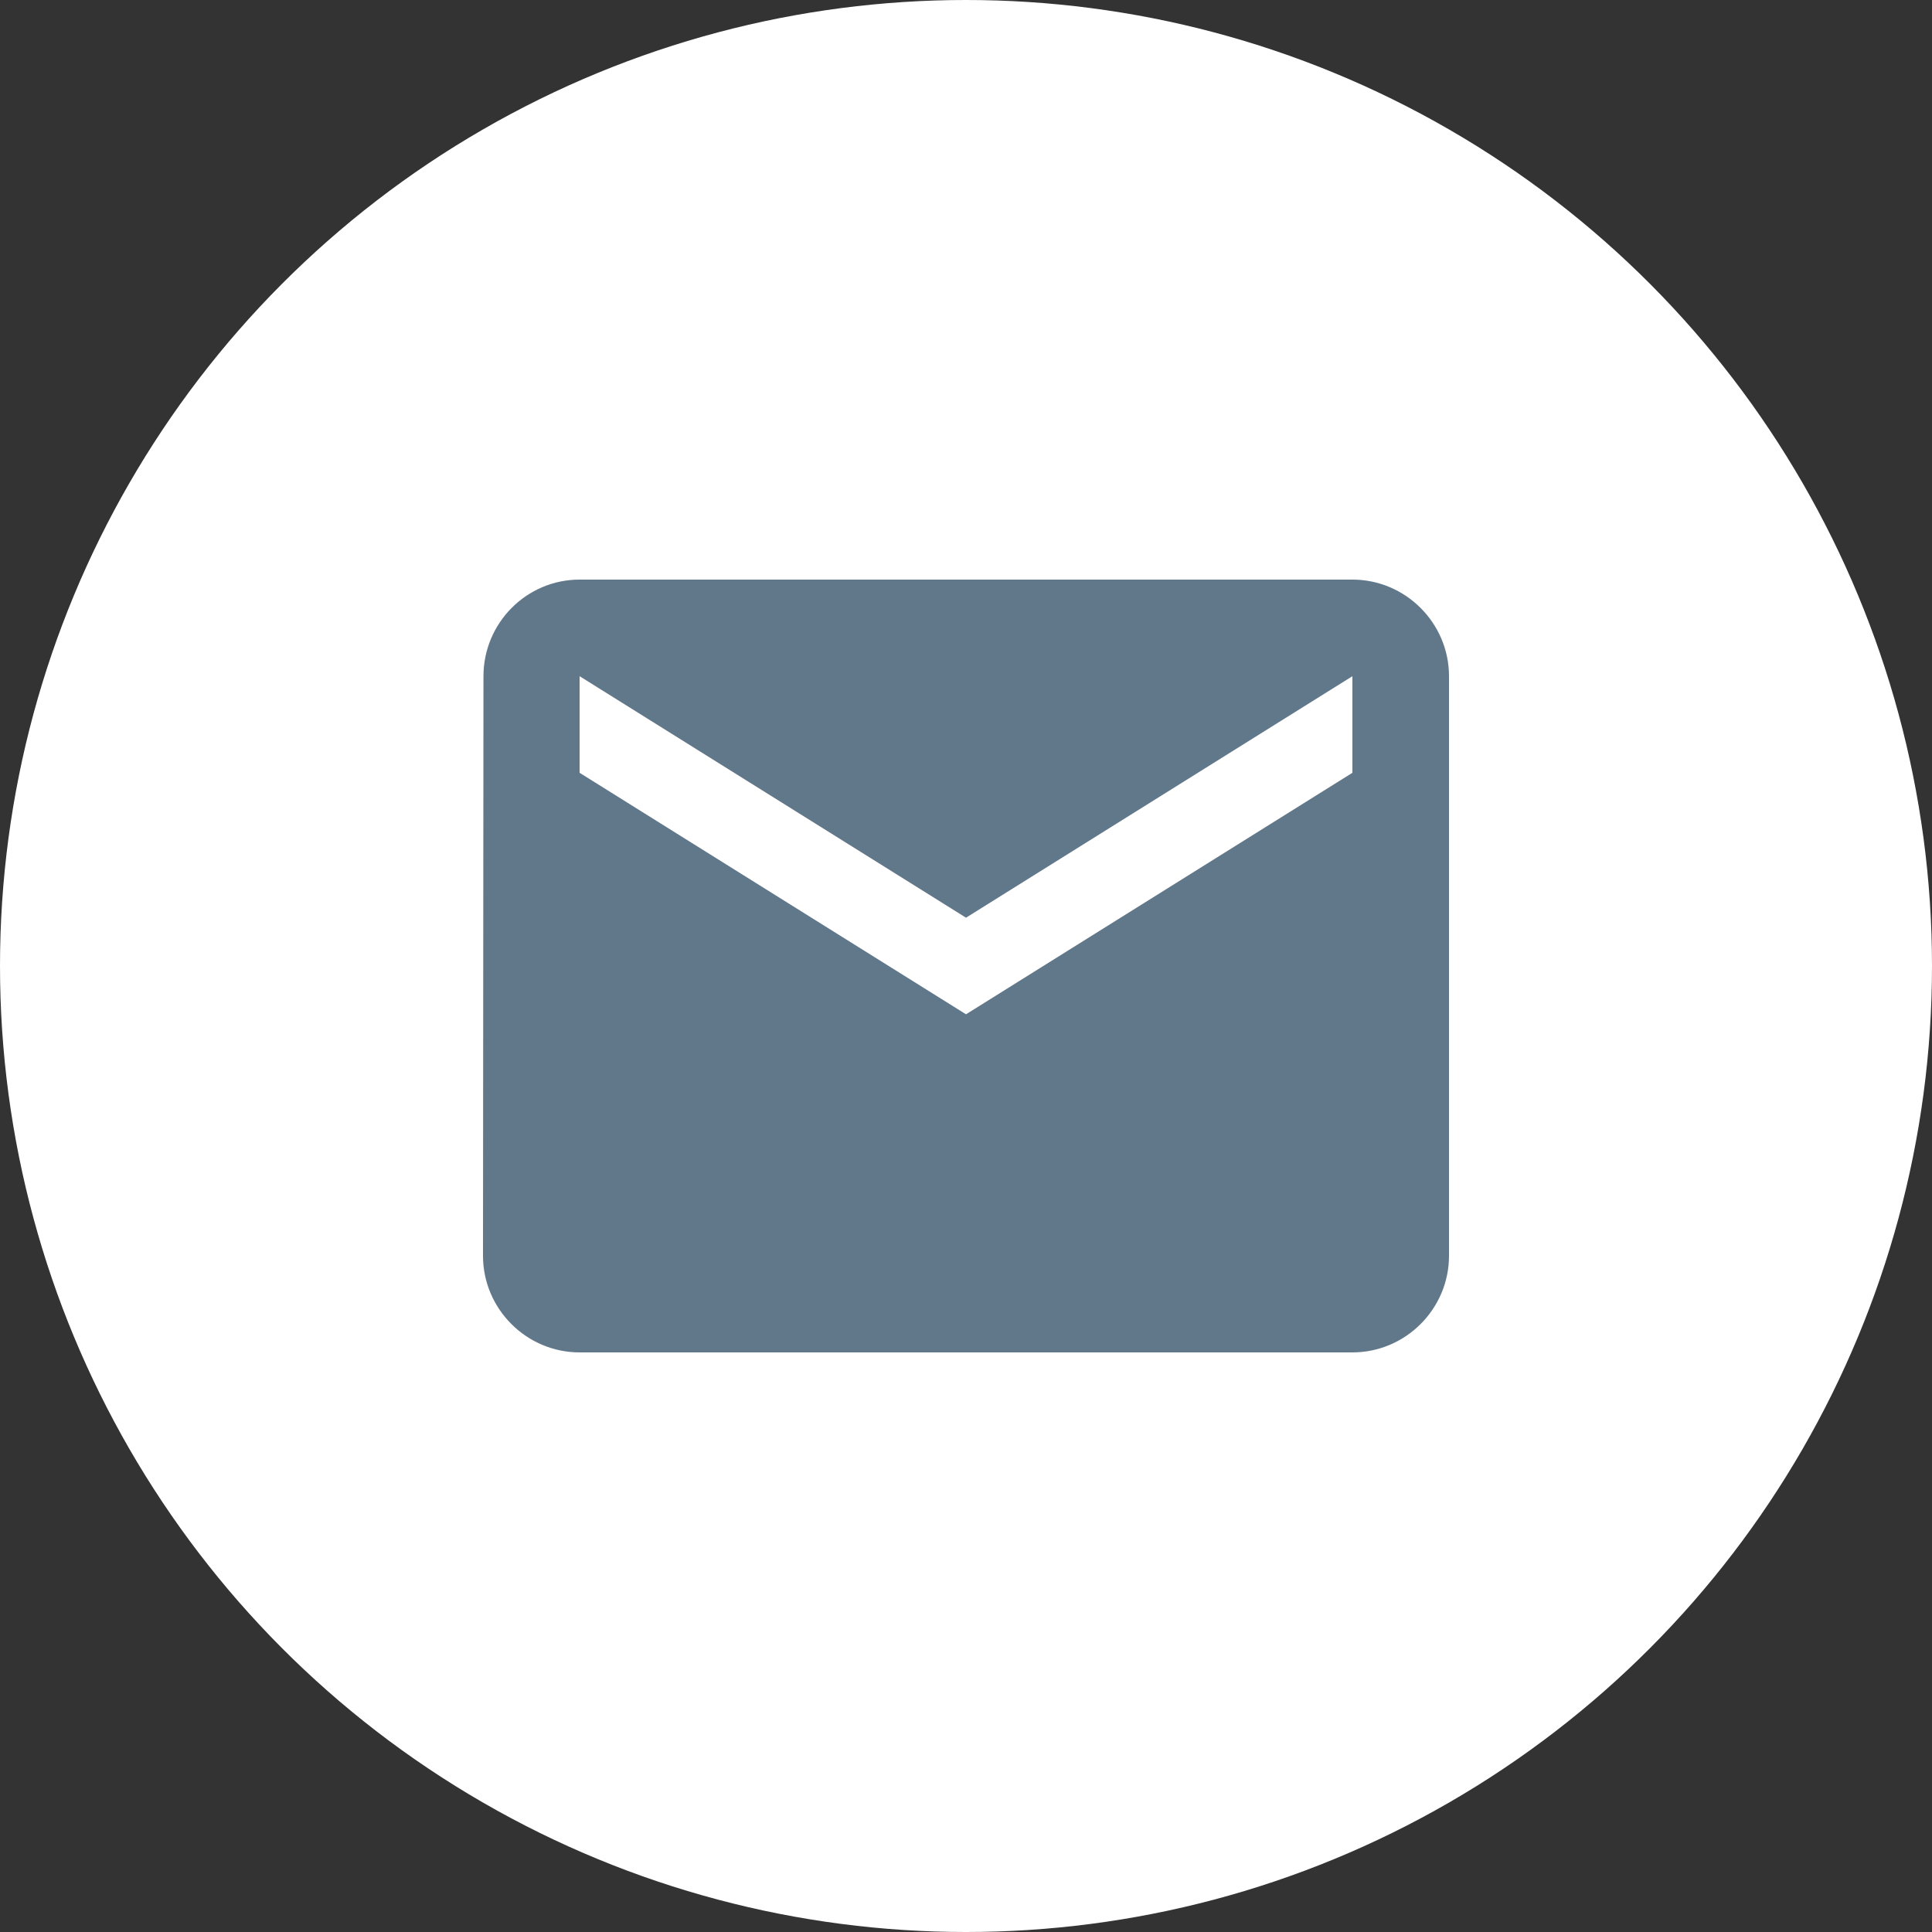
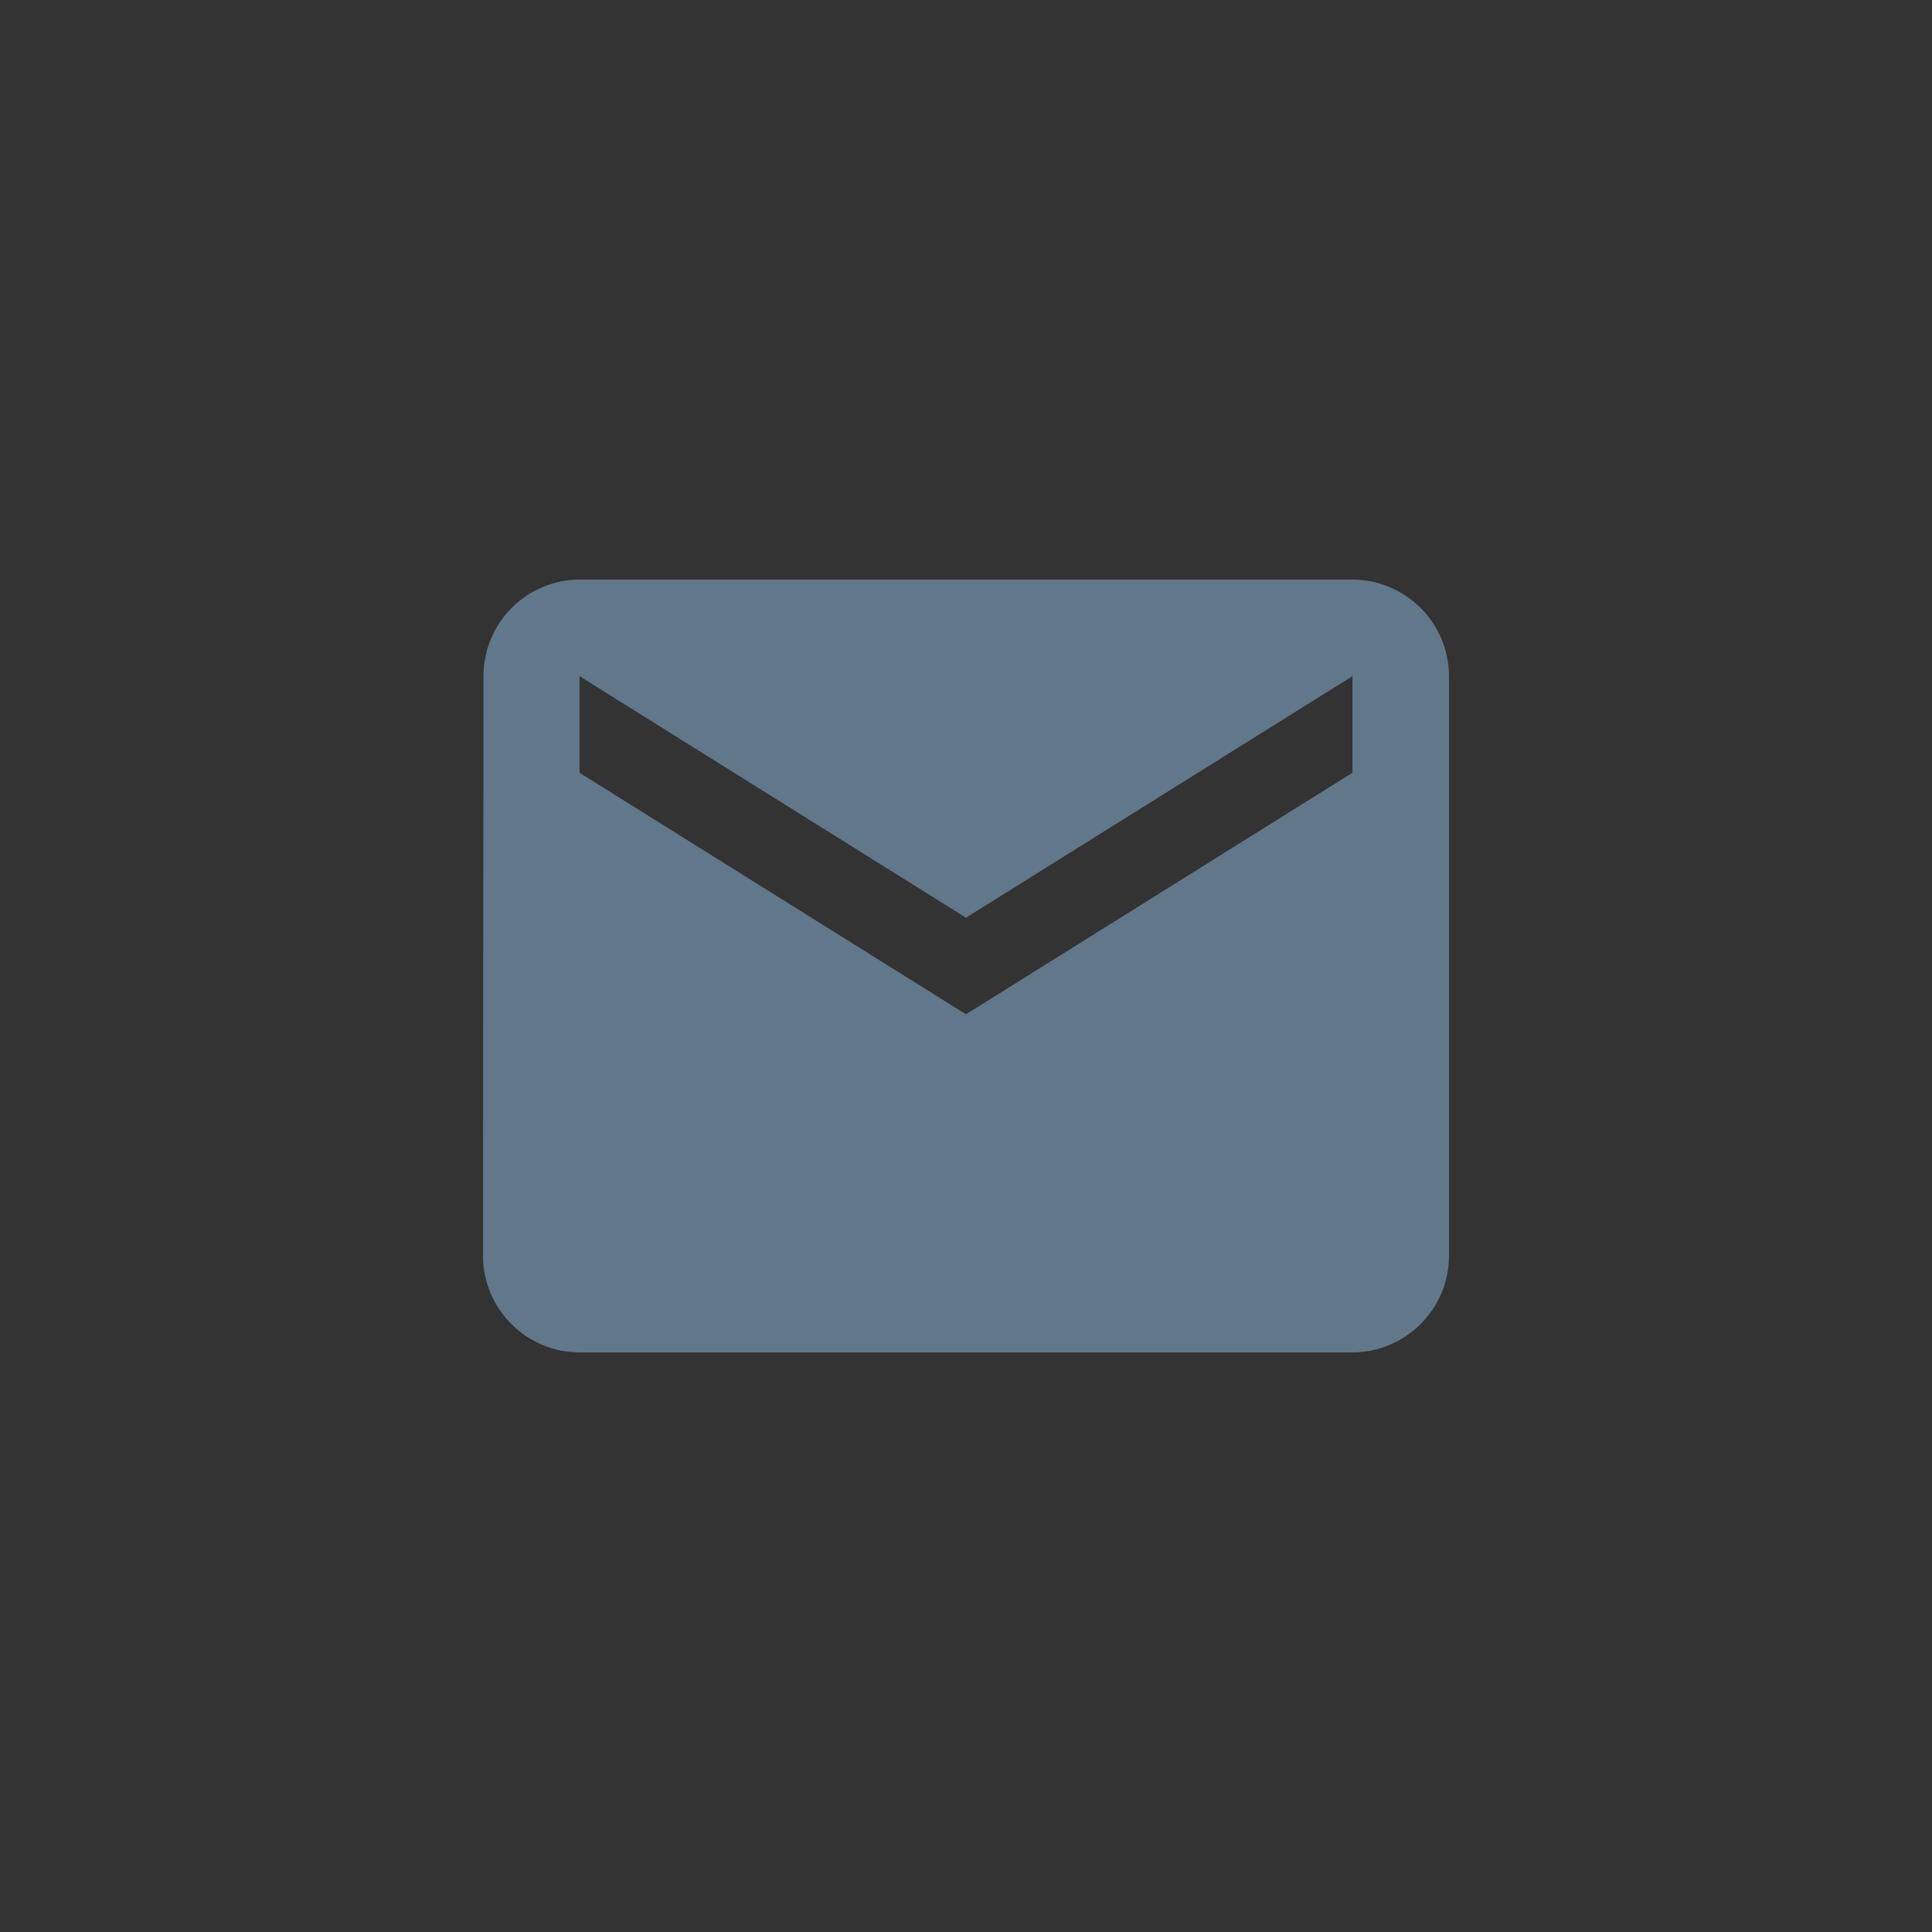
<svg xmlns="http://www.w3.org/2000/svg" width="50" height="50" viewBox="0 0 50 50" fill="none">
  <rect x="0" y="0" width="50" height="50" fill="#333333" stroke="none" />
-   <circle cx="25" cy="25" r="25" fill="white" />
  <g clip-path="url(#clip0_580_3286)">
    <path d="M35 15H15C13.625 15 12.512 16.125 12.512 17.5L12.5 32.5C12.5 33.875 13.625 35 15 35H35C36.375 35 37.5 33.875 37.5 32.5V17.5C37.5 16.125 36.375 15 35 15ZM35 20L25 26.25L15 20V17.5L25 23.75L35 17.5V20Z" fill="#61778A" />
  </g>
  <defs>
    <clipPath id="clip0_580_3286">
      <rect width="30" height="30" fill="white" transform="translate(10 10)" />
    </clipPath>
  </defs>
</svg>